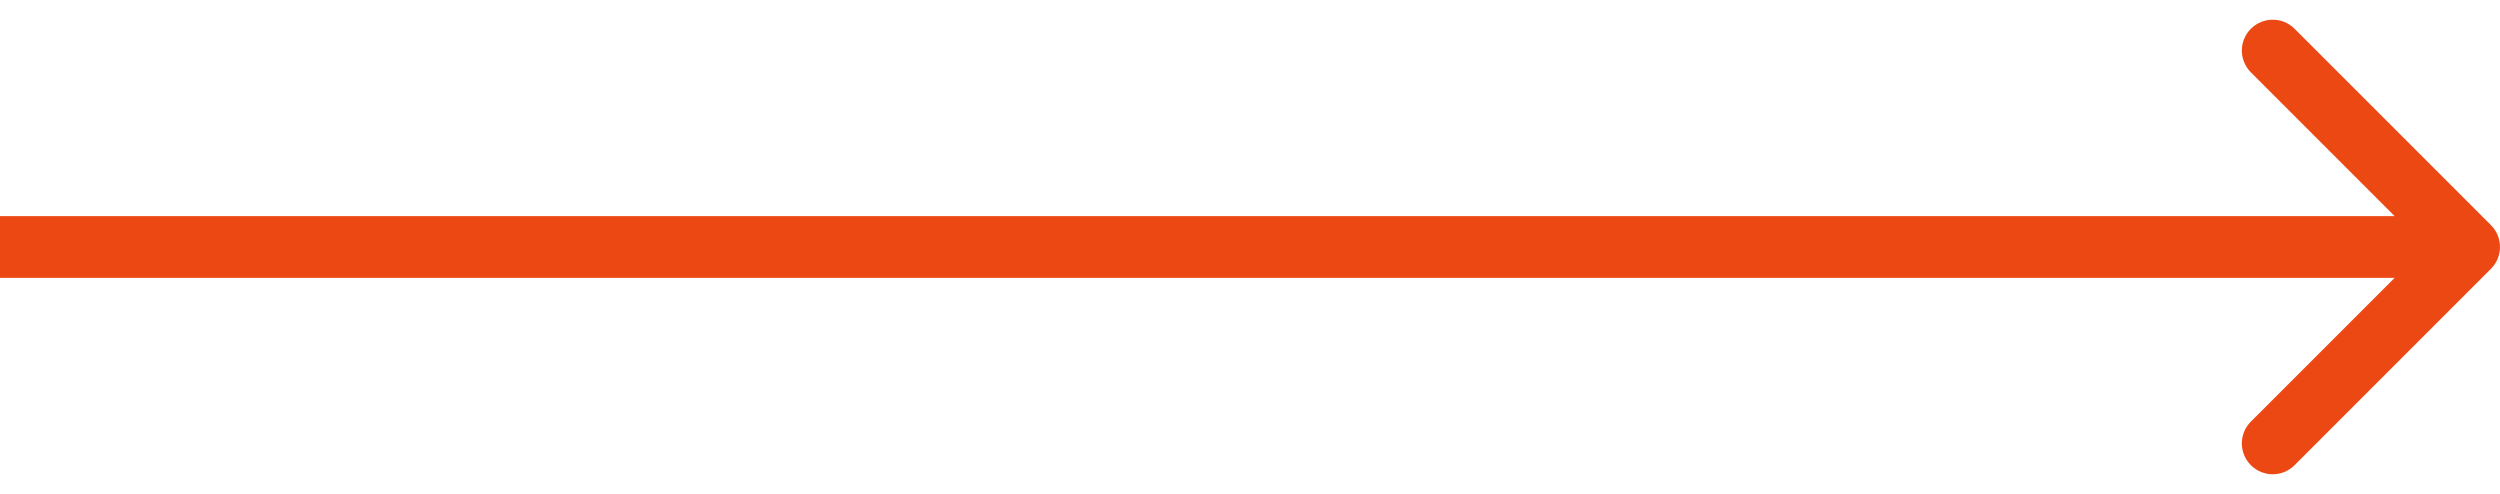
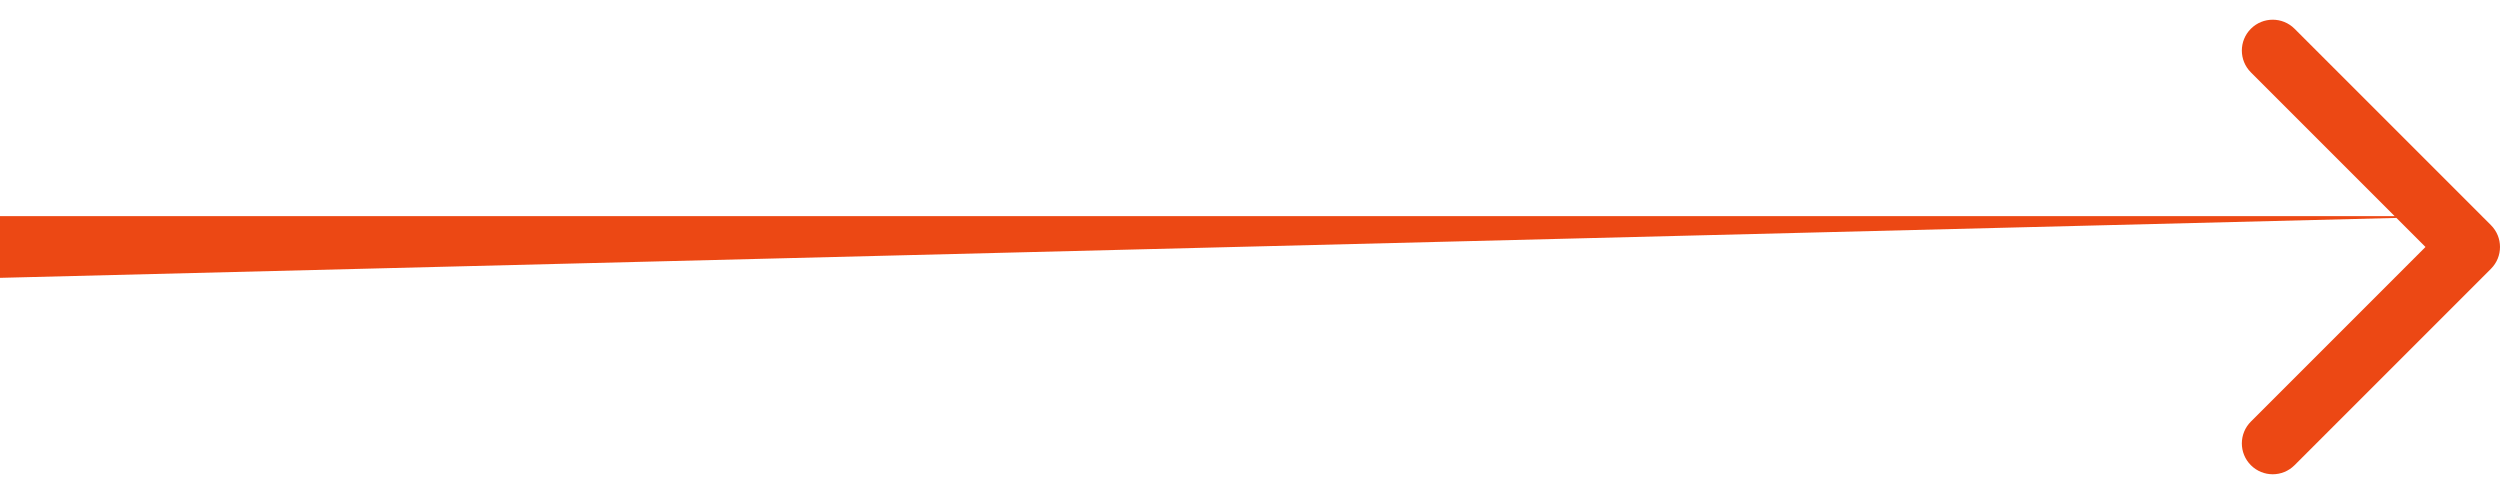
<svg xmlns="http://www.w3.org/2000/svg" width="81" height="16" viewBox="0 0 81 16" fill="none">
-   <path d="M80.707 8.709C81.098 8.319 81.098 7.686 80.707 7.295L74.343 0.931C73.953 0.541 73.32 0.541 72.929 0.931C72.538 1.322 72.538 1.955 72.929 2.345L78.586 8.002L72.929 13.659C72.538 14.05 72.538 14.683 72.929 15.073C73.32 15.464 73.953 15.464 74.343 15.073L80.707 8.709ZM-8.74228e-08 9.002L80 9.002L80 7.002L8.74228e-08 7.002L-8.74228e-08 9.002Z" fill="#EC4814" />
+   <path d="M80.707 8.709C81.098 8.319 81.098 7.686 80.707 7.295L74.343 0.931C73.953 0.541 73.32 0.541 72.929 0.931C72.538 1.322 72.538 1.955 72.929 2.345L78.586 8.002L72.929 13.659C72.538 14.05 72.538 14.683 72.929 15.073C73.32 15.464 73.953 15.464 74.343 15.073L80.707 8.709ZM-8.74228e-08 9.002L80 7.002L8.74228e-08 7.002L-8.74228e-08 9.002Z" fill="#EC4814" />
</svg>